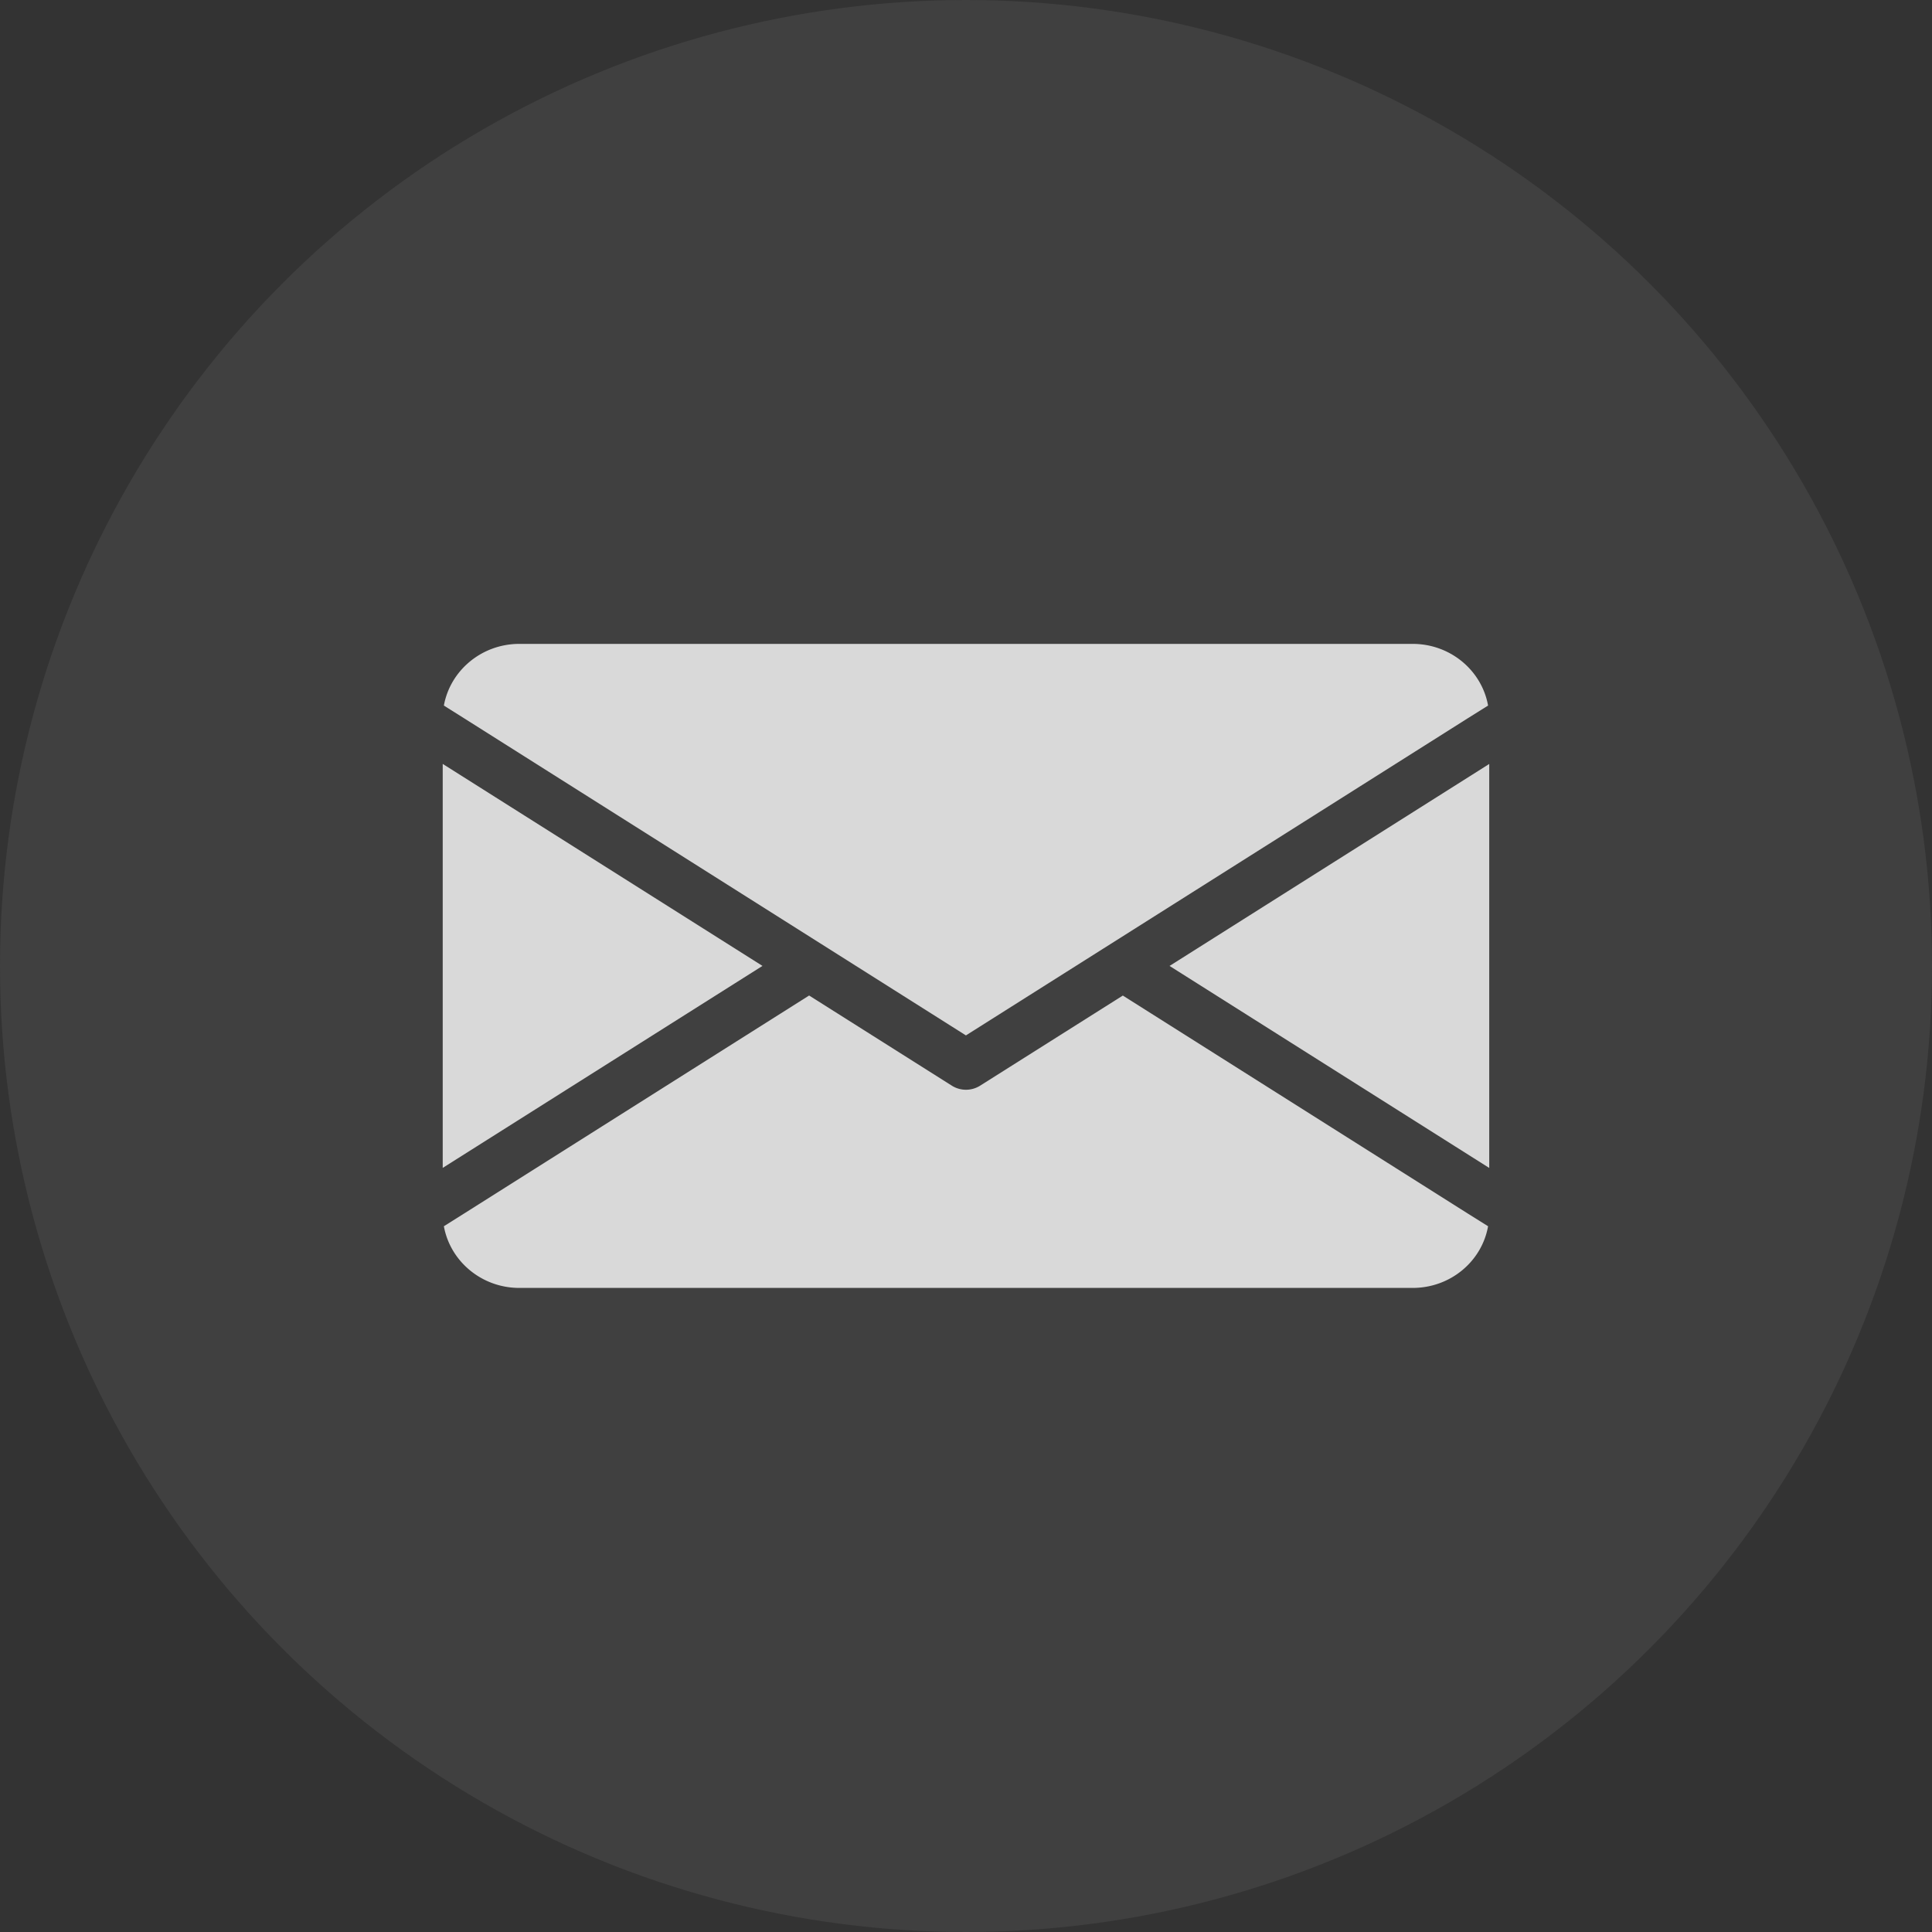
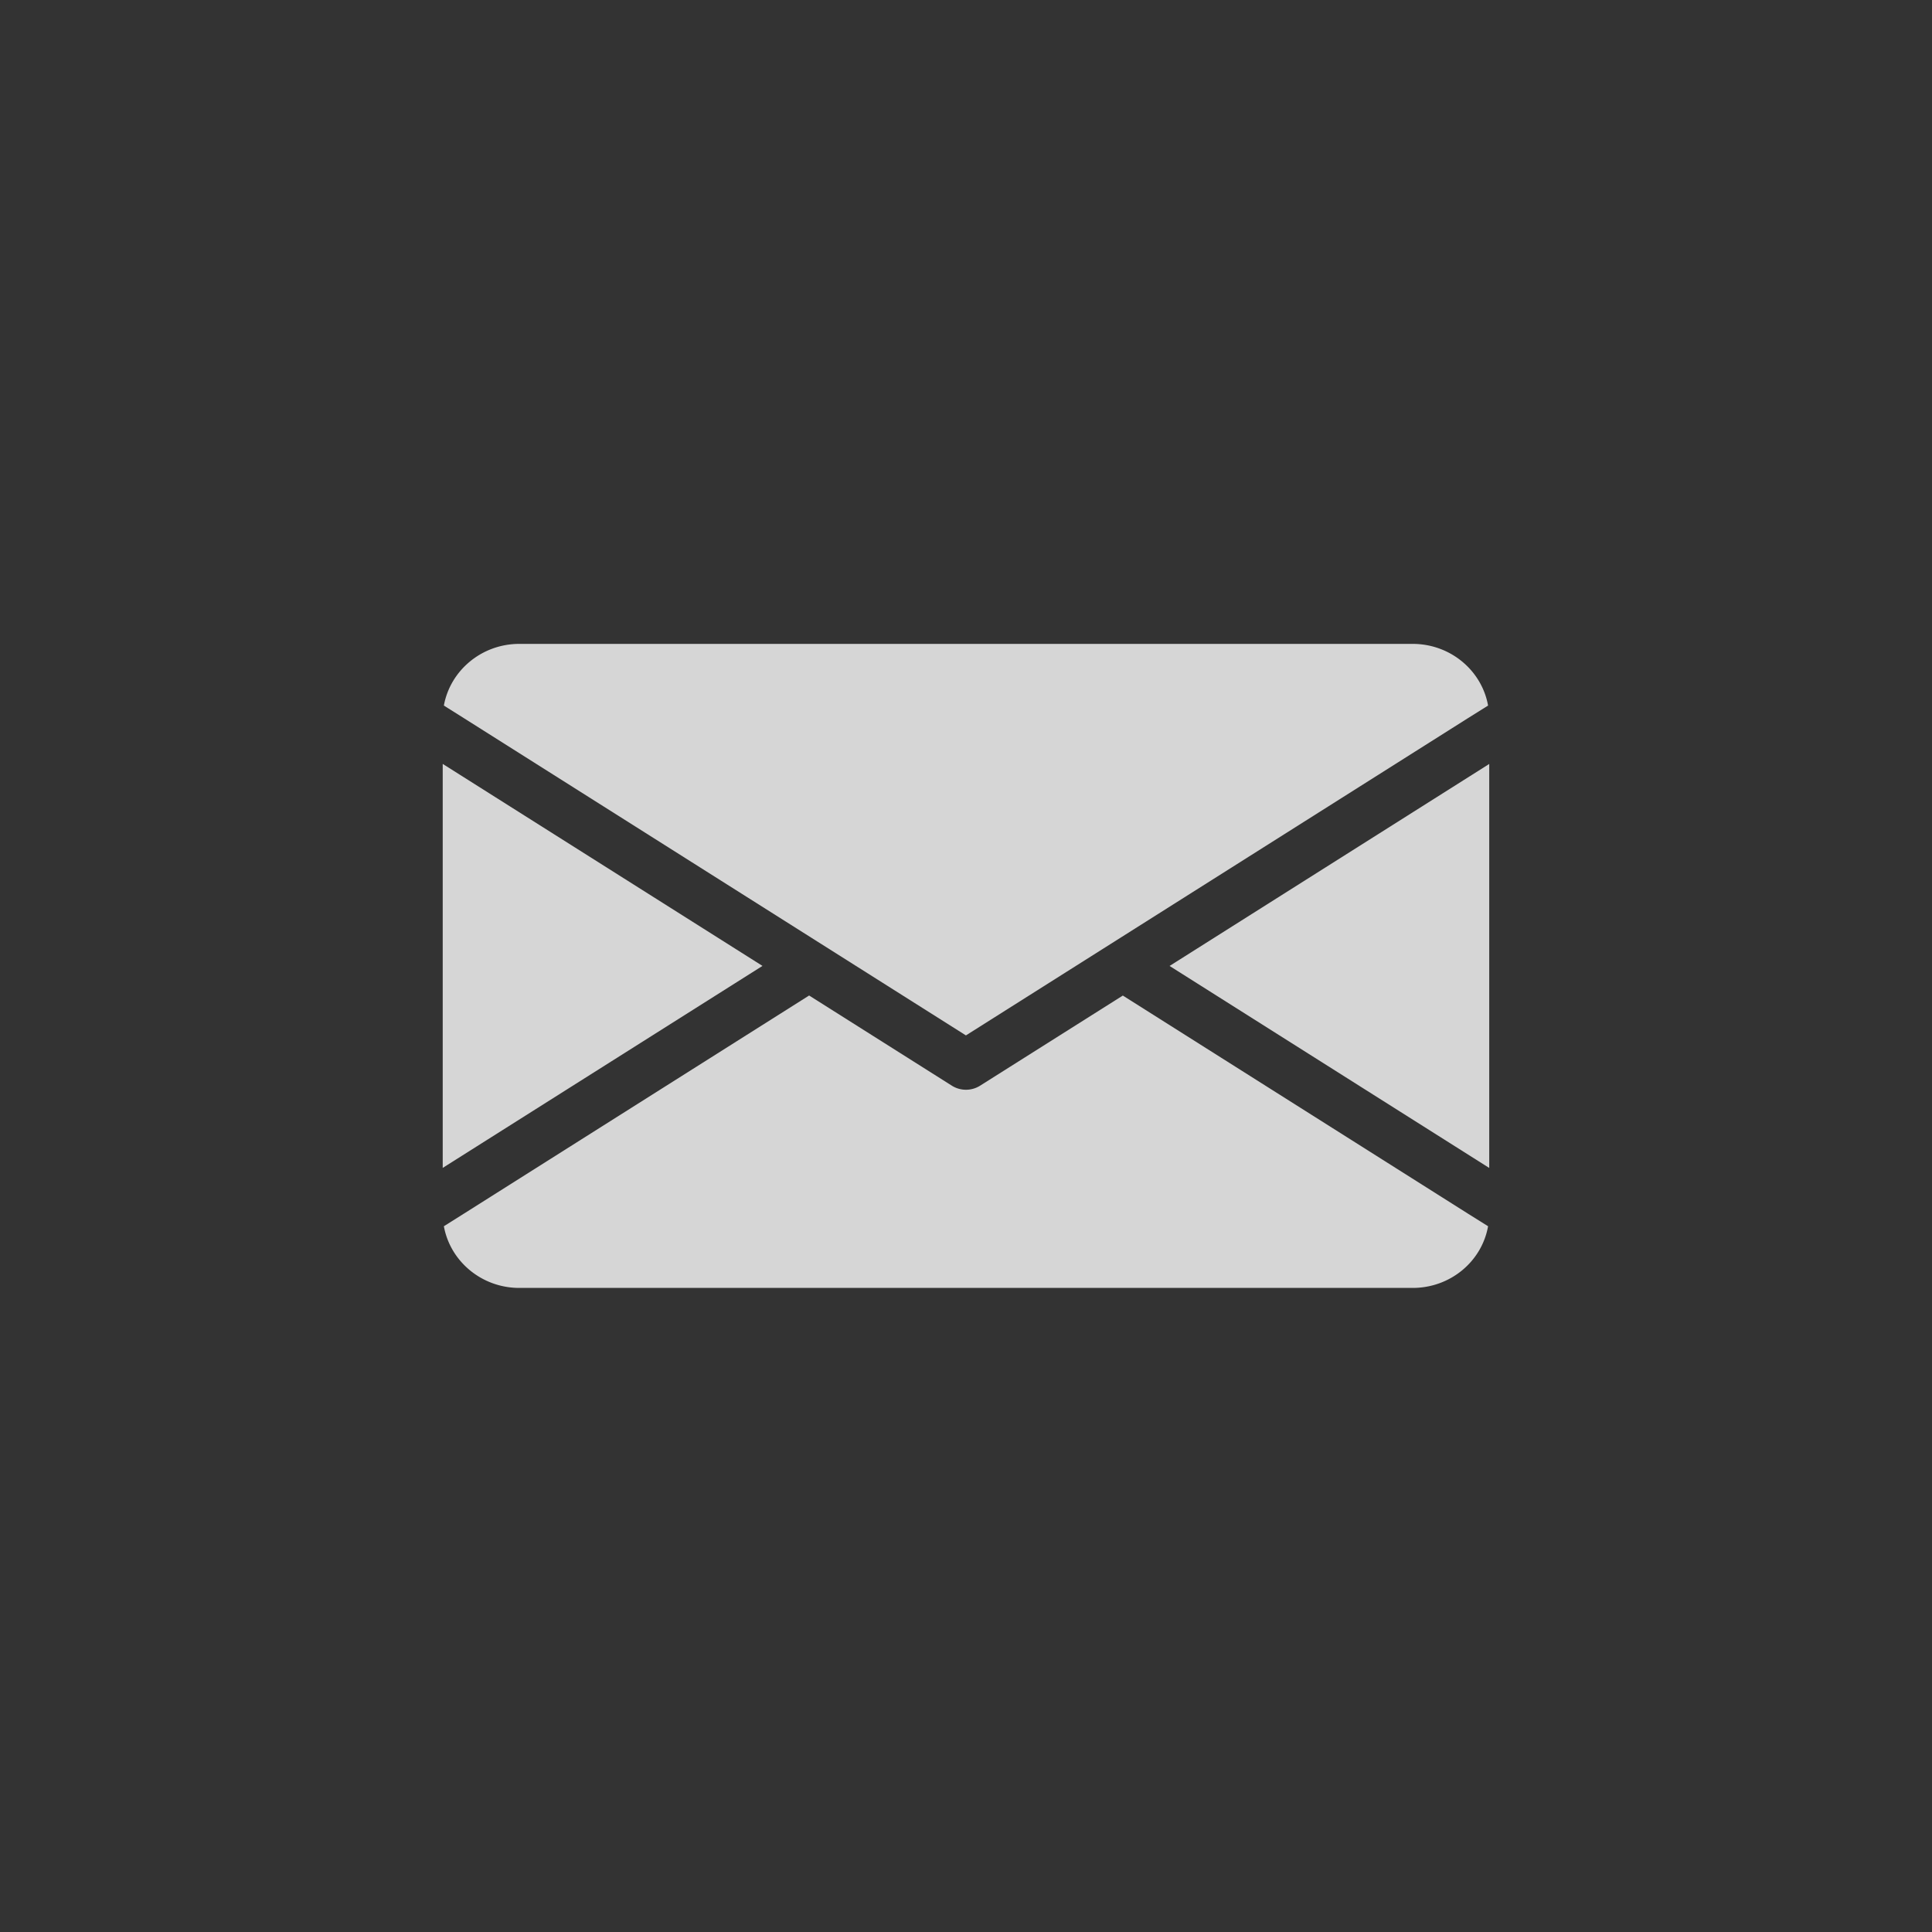
<svg xmlns="http://www.w3.org/2000/svg" viewBox="0 0 40 40" fill="none">
  <rect x="0" y="0" width="40" height="40" fill="#333333" stroke="none" />
-   <circle cx="20" cy="20" r="20" fill="#757575" fill-opacity=".2" />
-   <path d="M15.785 19.999 9.166 24.18v-8.364l6.62 4.182zm8.43 0 6.618 4.182v-8.364l-6.619 4.182zm-.968.613-2.96 1.869a.55.55 0 0 1-.575 0l-2.96-1.87-7.147 4.516-.415.261c.13.723.78 1.277 1.562 1.277h18.496c.782 0 1.432-.55 1.561-1.277l-.417-.261-7.145-4.515zM20 21.436l10.392-6.567.417-.261c-.13-.726-.78-1.277-1.561-1.277H10.752c-.782 0-1.432.554-1.562 1.277l.415.261L20 21.438z" fill="#fff" fill-opacity=".8" />
+   <path d="M15.785 19.999 9.166 24.18v-8.364l6.62 4.182zm8.43 0 6.618 4.182v-8.364zm-.968.613-2.96 1.869a.55.55 0 0 1-.575 0l-2.96-1.87-7.147 4.516-.415.261c.13.723.78 1.277 1.562 1.277h18.496c.782 0 1.432-.55 1.561-1.277l-.417-.261-7.145-4.515zM20 21.436l10.392-6.567.417-.261c-.13-.726-.78-1.277-1.561-1.277H10.752c-.782 0-1.432.554-1.562 1.277l.415.261L20 21.438z" fill="#fff" fill-opacity=".8" />
</svg>